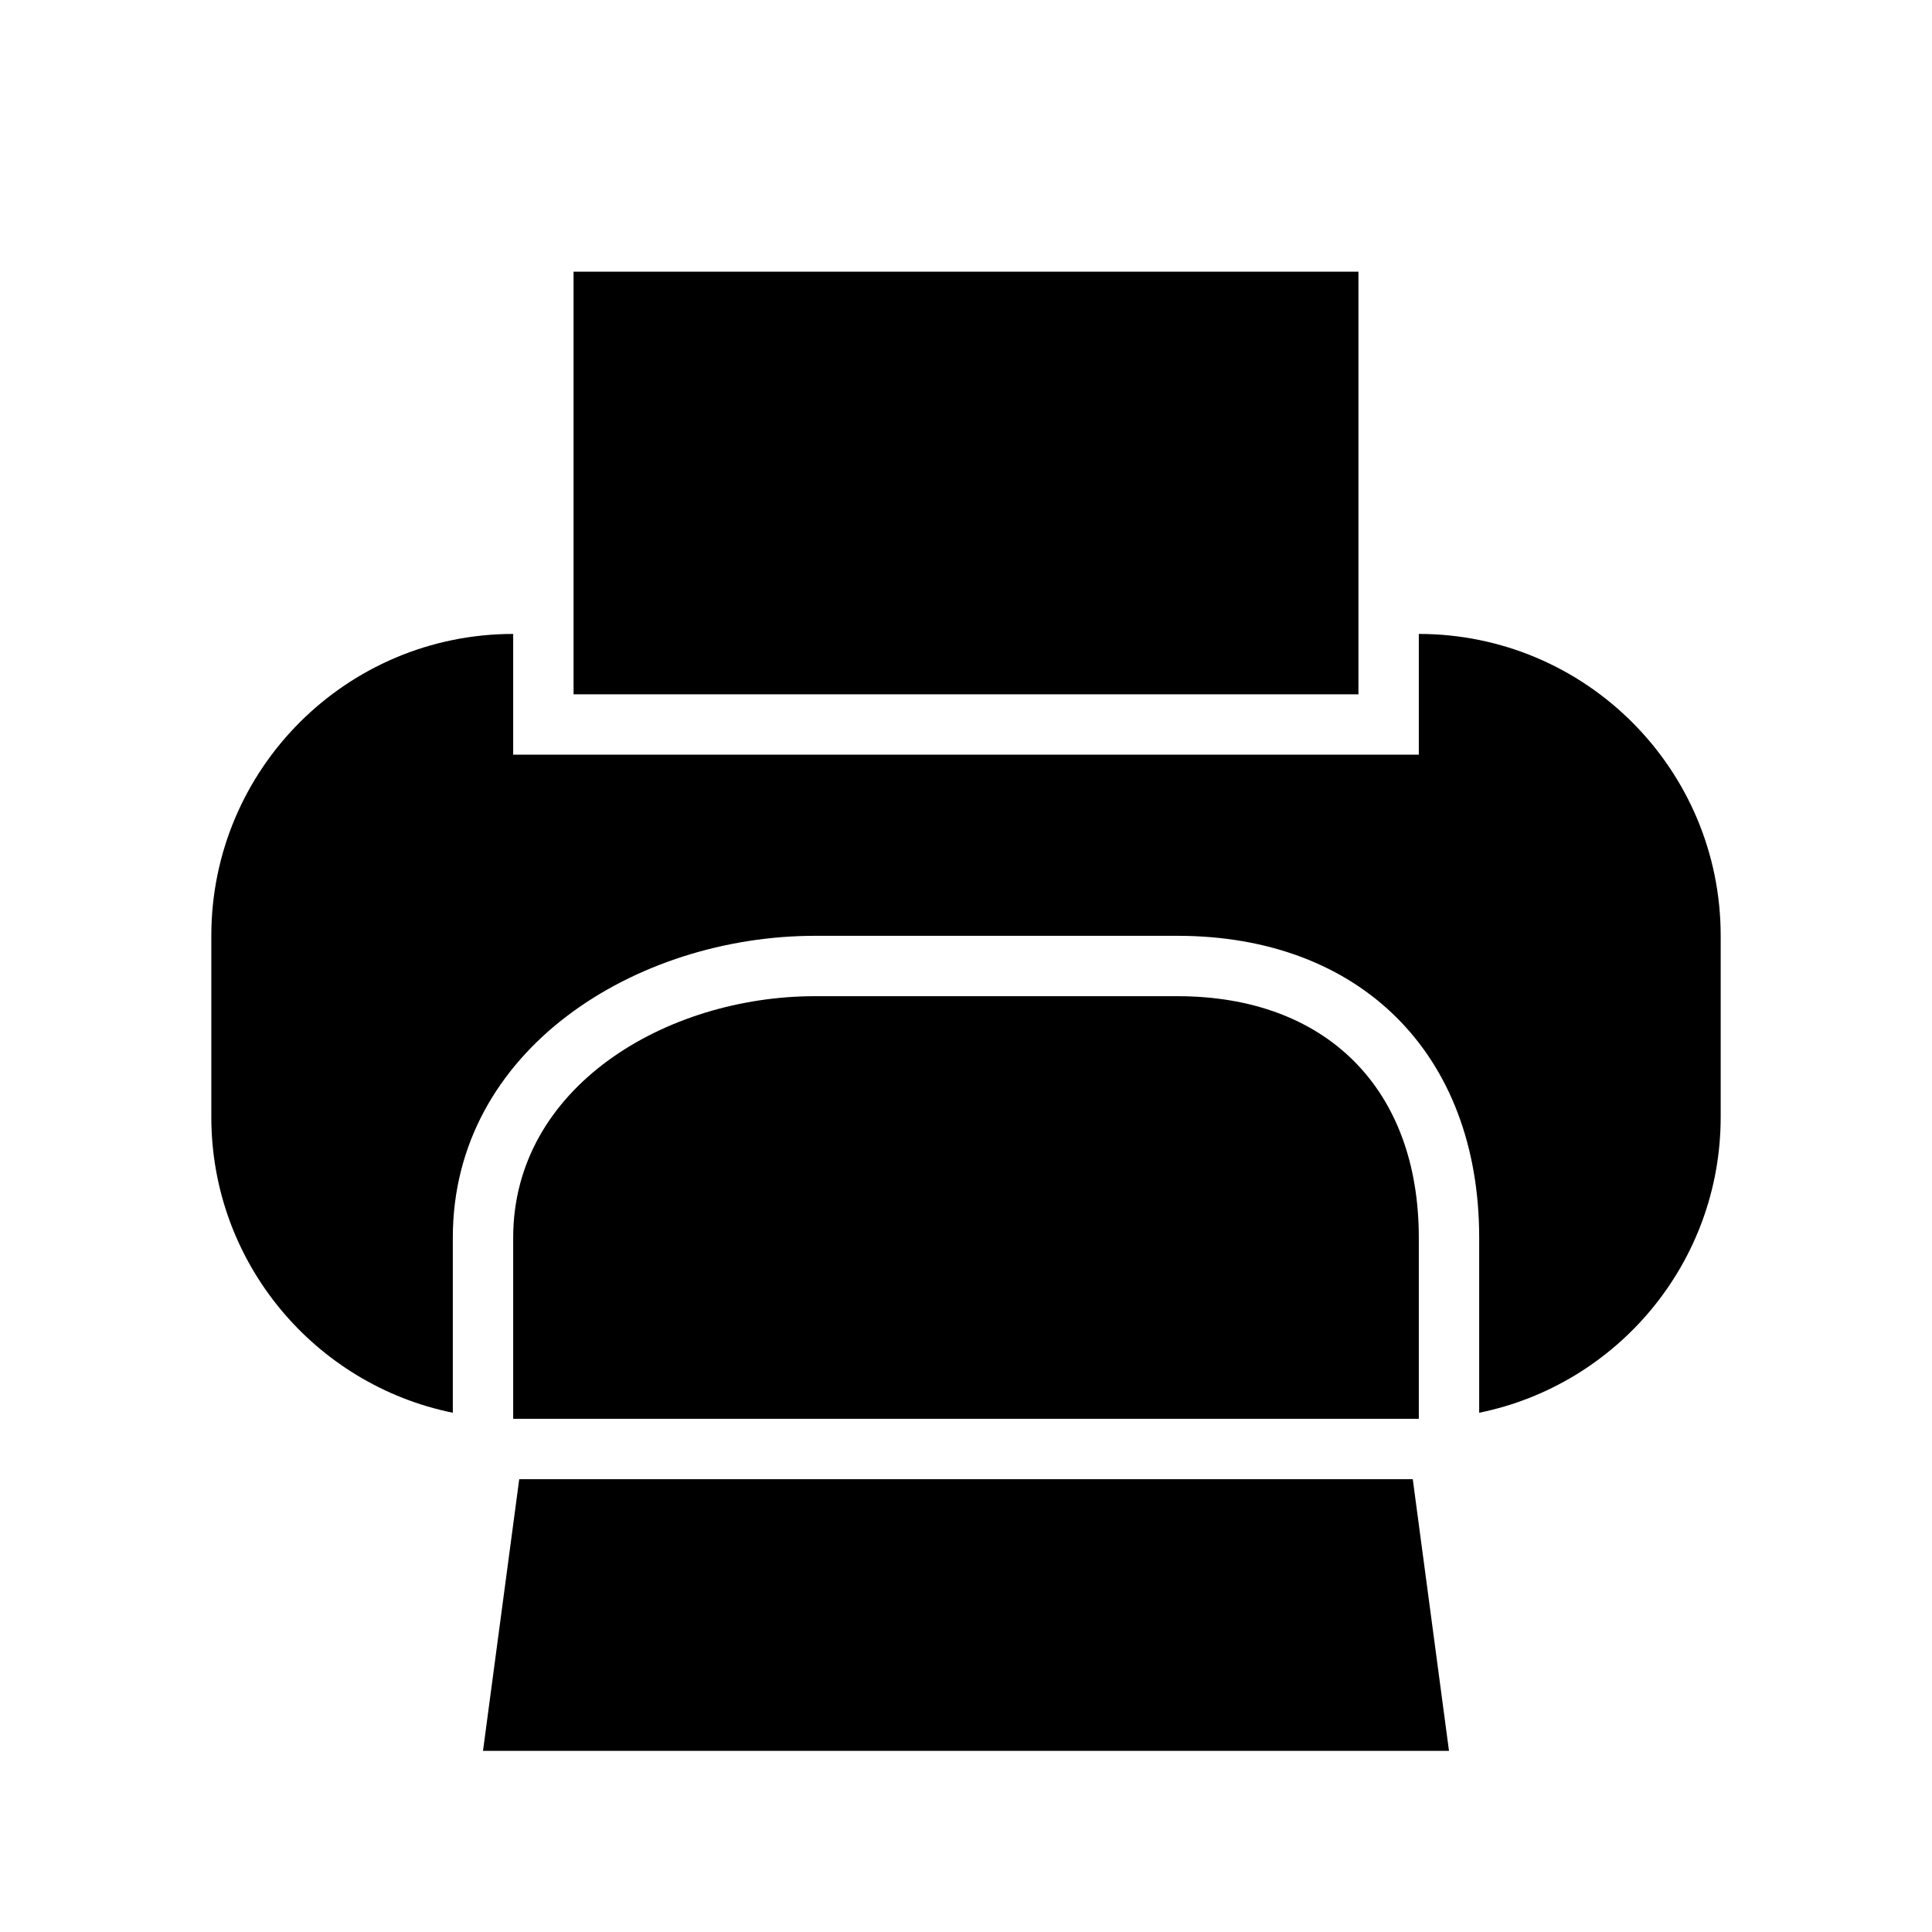
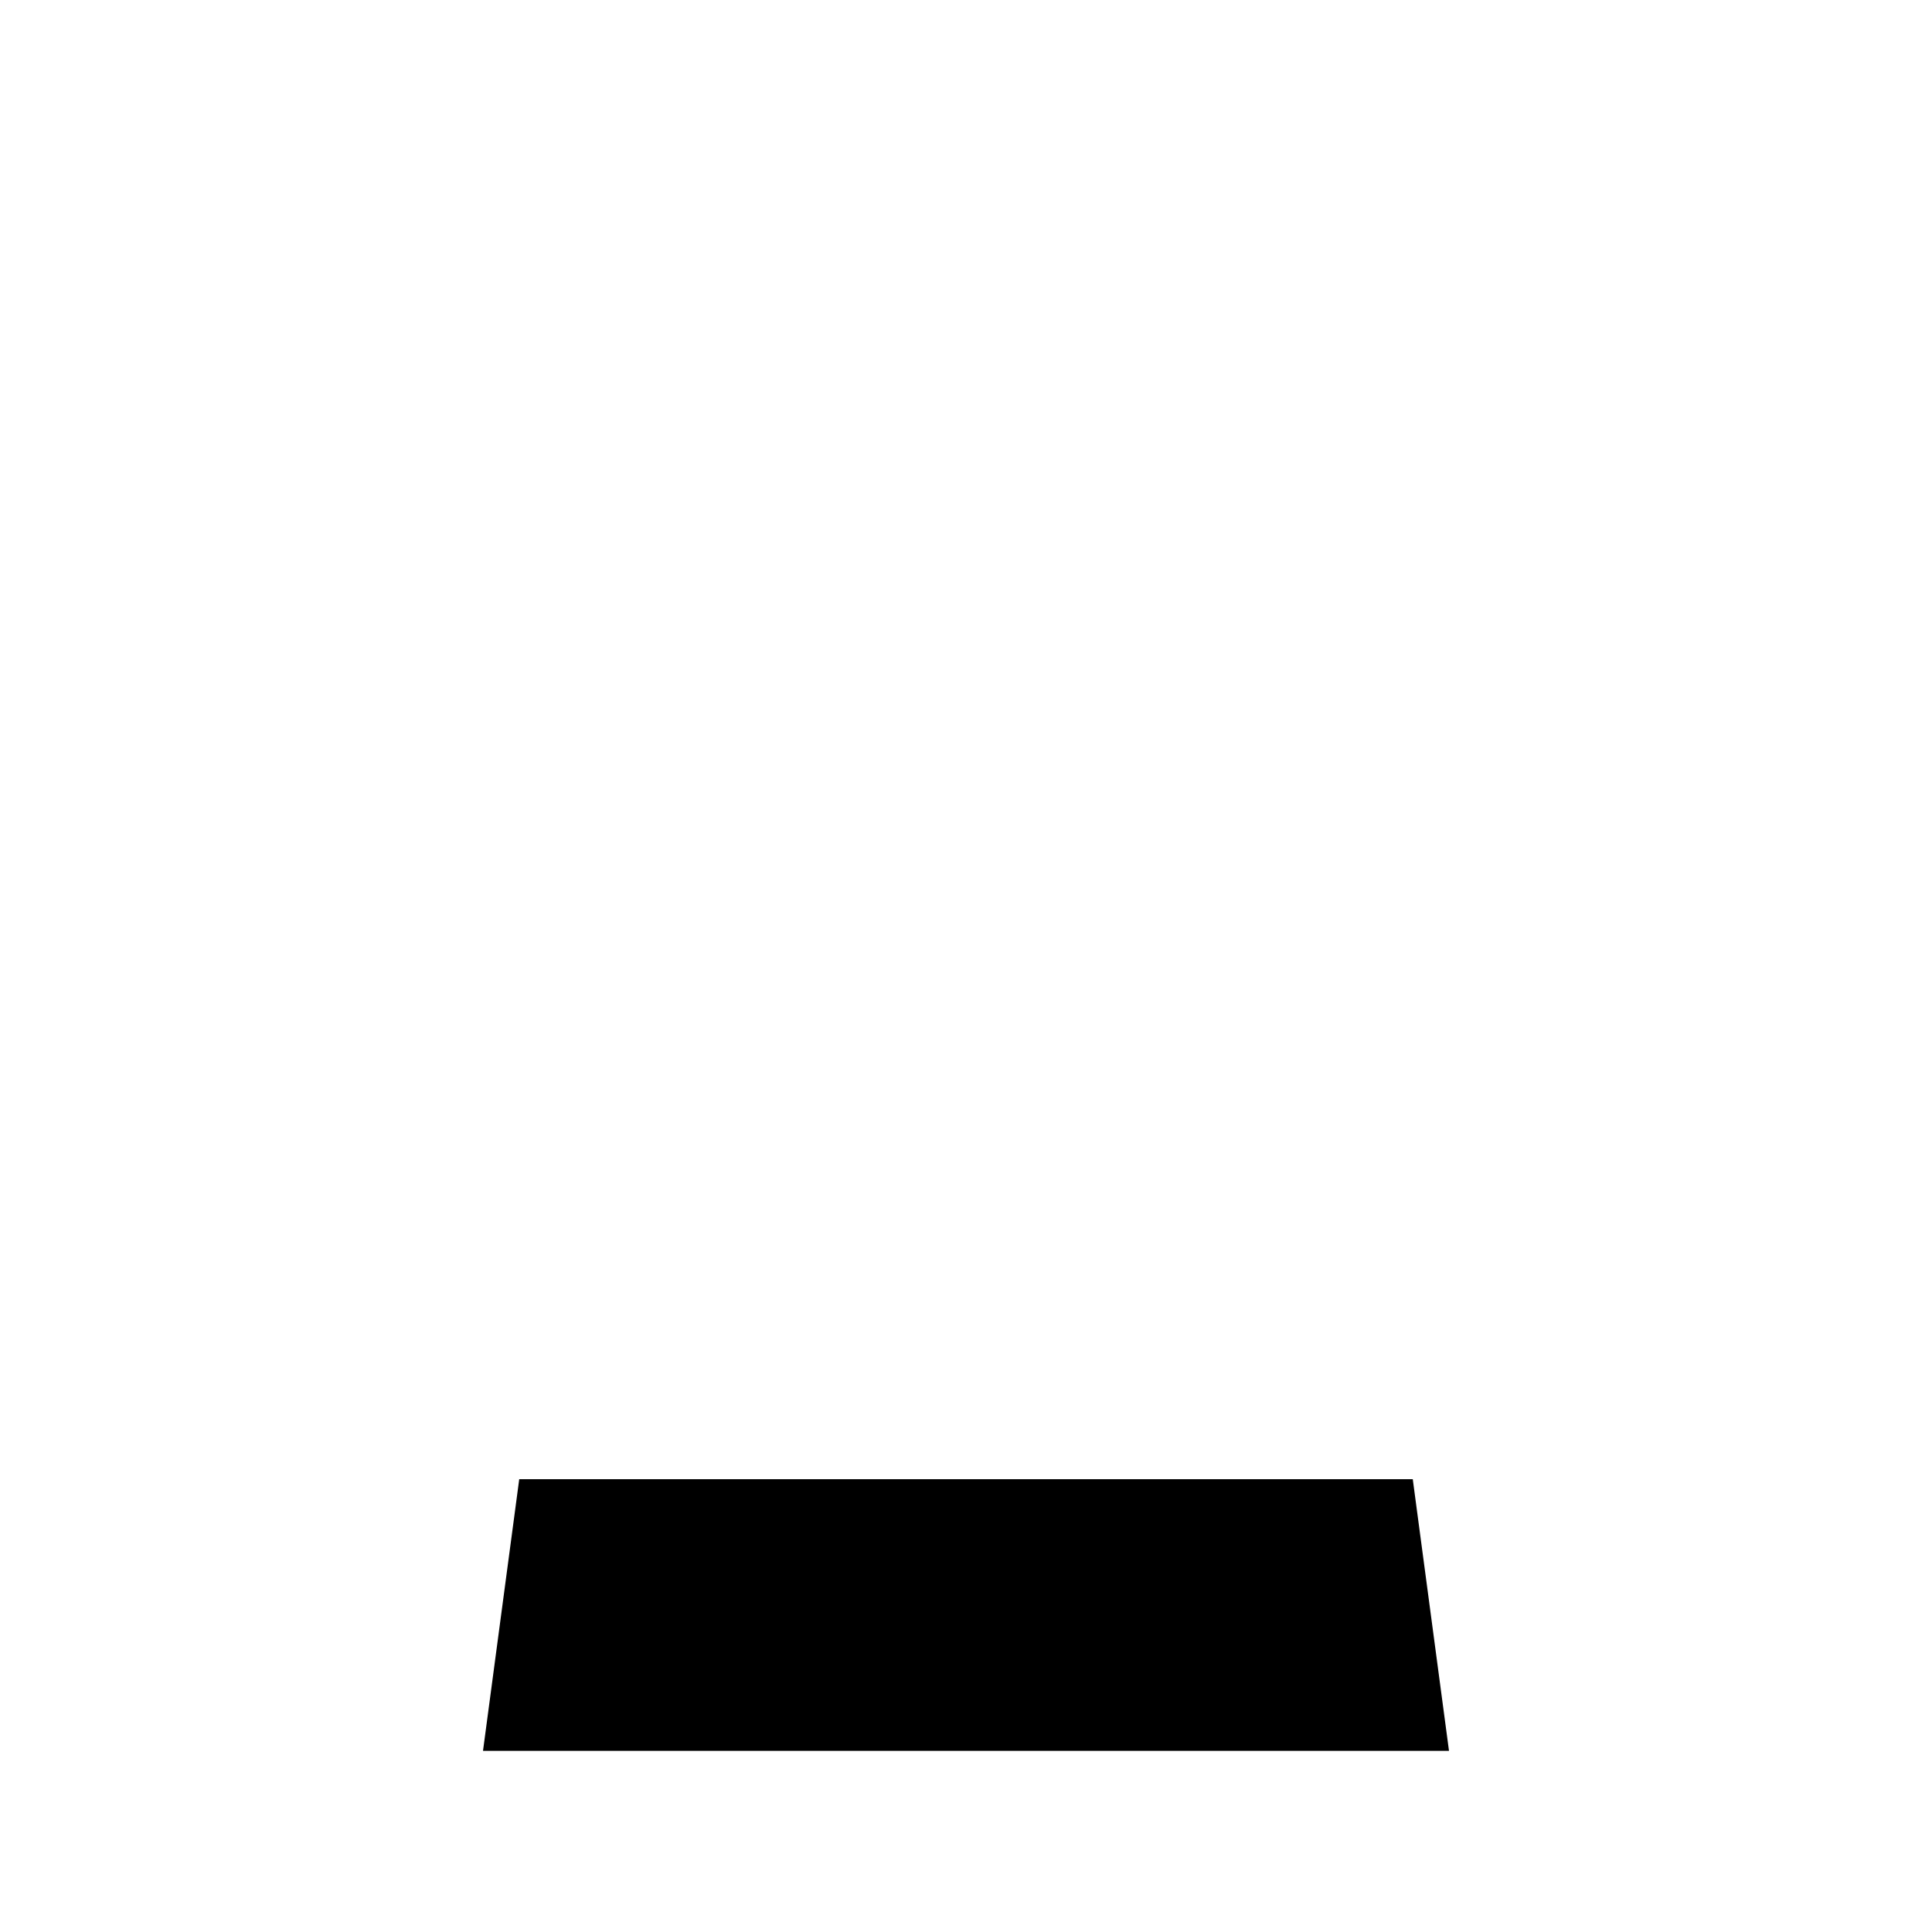
<svg xmlns="http://www.w3.org/2000/svg" version="1.1" id="Capa_1" x="0px" y="0px" width="64px" height="64px" viewBox="0 0 64 64" enable-background="new 0 0 64 64" xml:space="preserve">
  <g>
-     <path d="M15,46.799V41c0-6.259,6.102-10,12-10h12c6.075,0,10,3.925,10,10v5.799c4.564-0.927,8-4.961,8-9.799v-6   c0-5.523-4.477-10-10-10v1.5V25h-1.9h-26H17v-2.5V21c-5.523,0-10,4.477-10,10v6C7,41.838,10.436,45.872,15,46.799z" />
    <polygon points="16,58 48,58 47.2,52 46.933,50 46.8,49 17.2,49 17.067,50 16.8,52  " />
-     <path d="M46.533,47H47v-6c0-4.935-3.065-8-8-8H27c-4.916,0-10,2.992-10,8v6h0.467H46.533z" />
-     <polygon points="45,21 45,9 19,9 19,21 19,23 45,23  " />
  </g>
</svg>